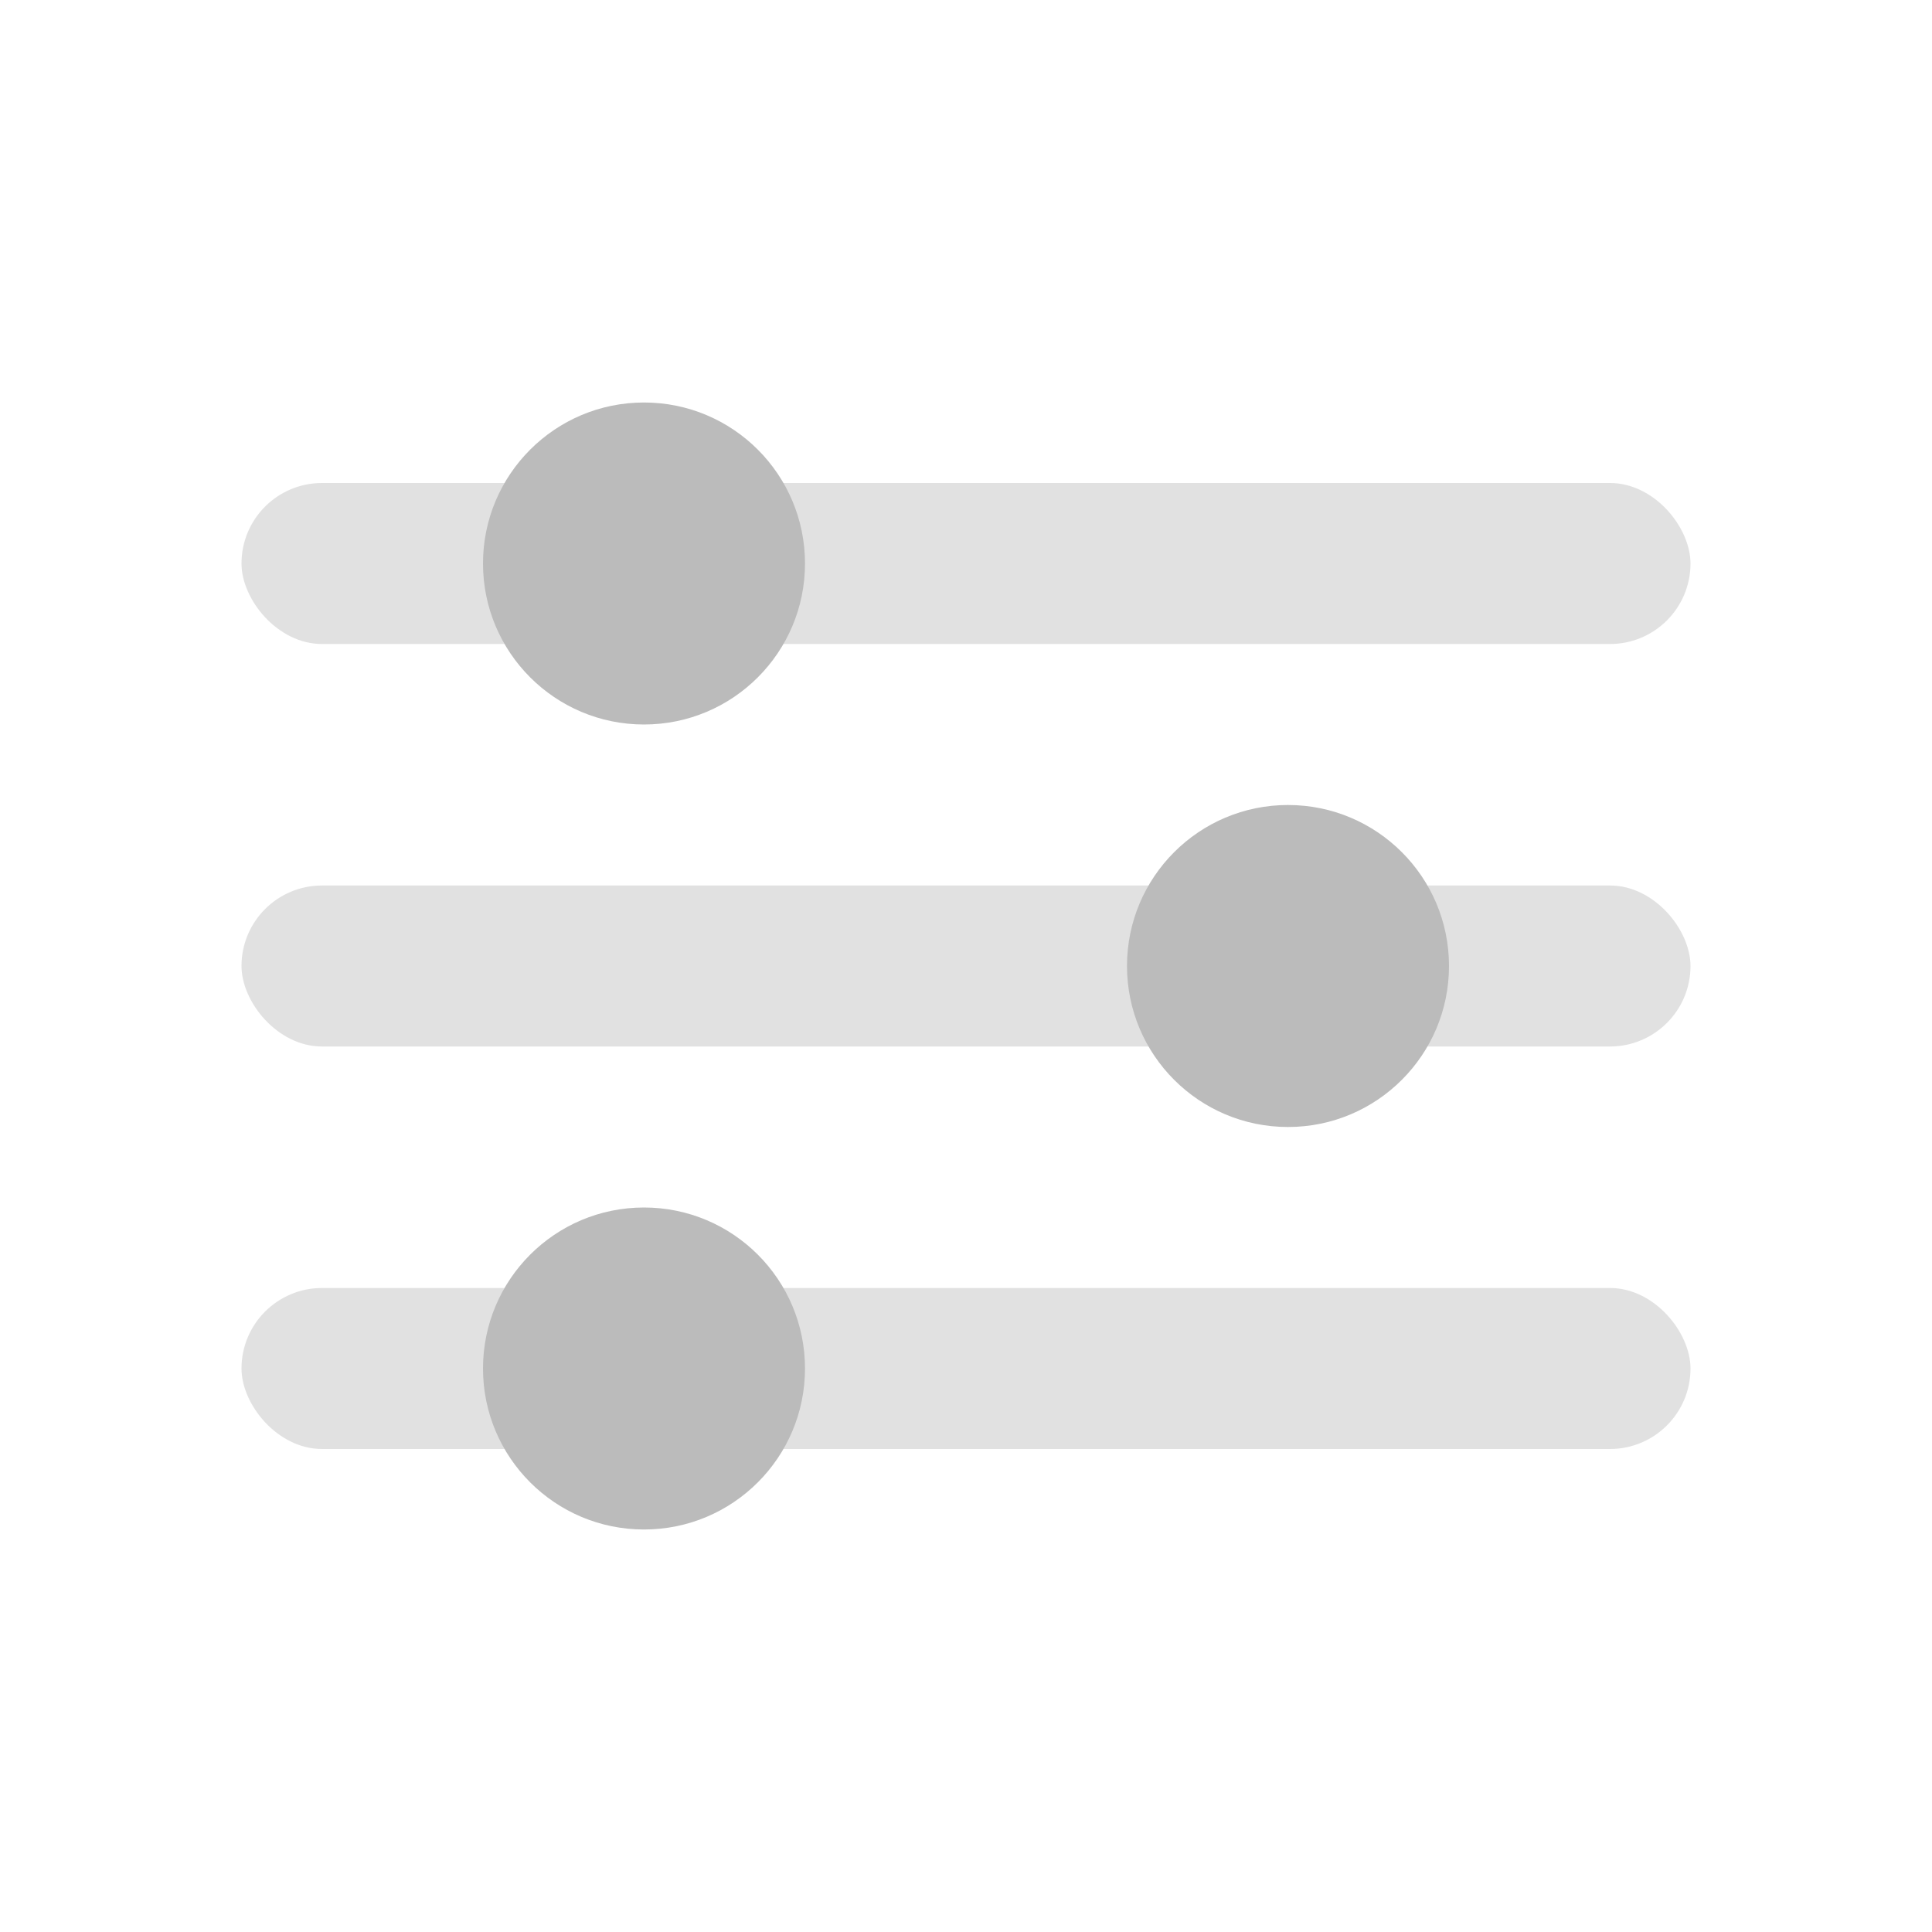
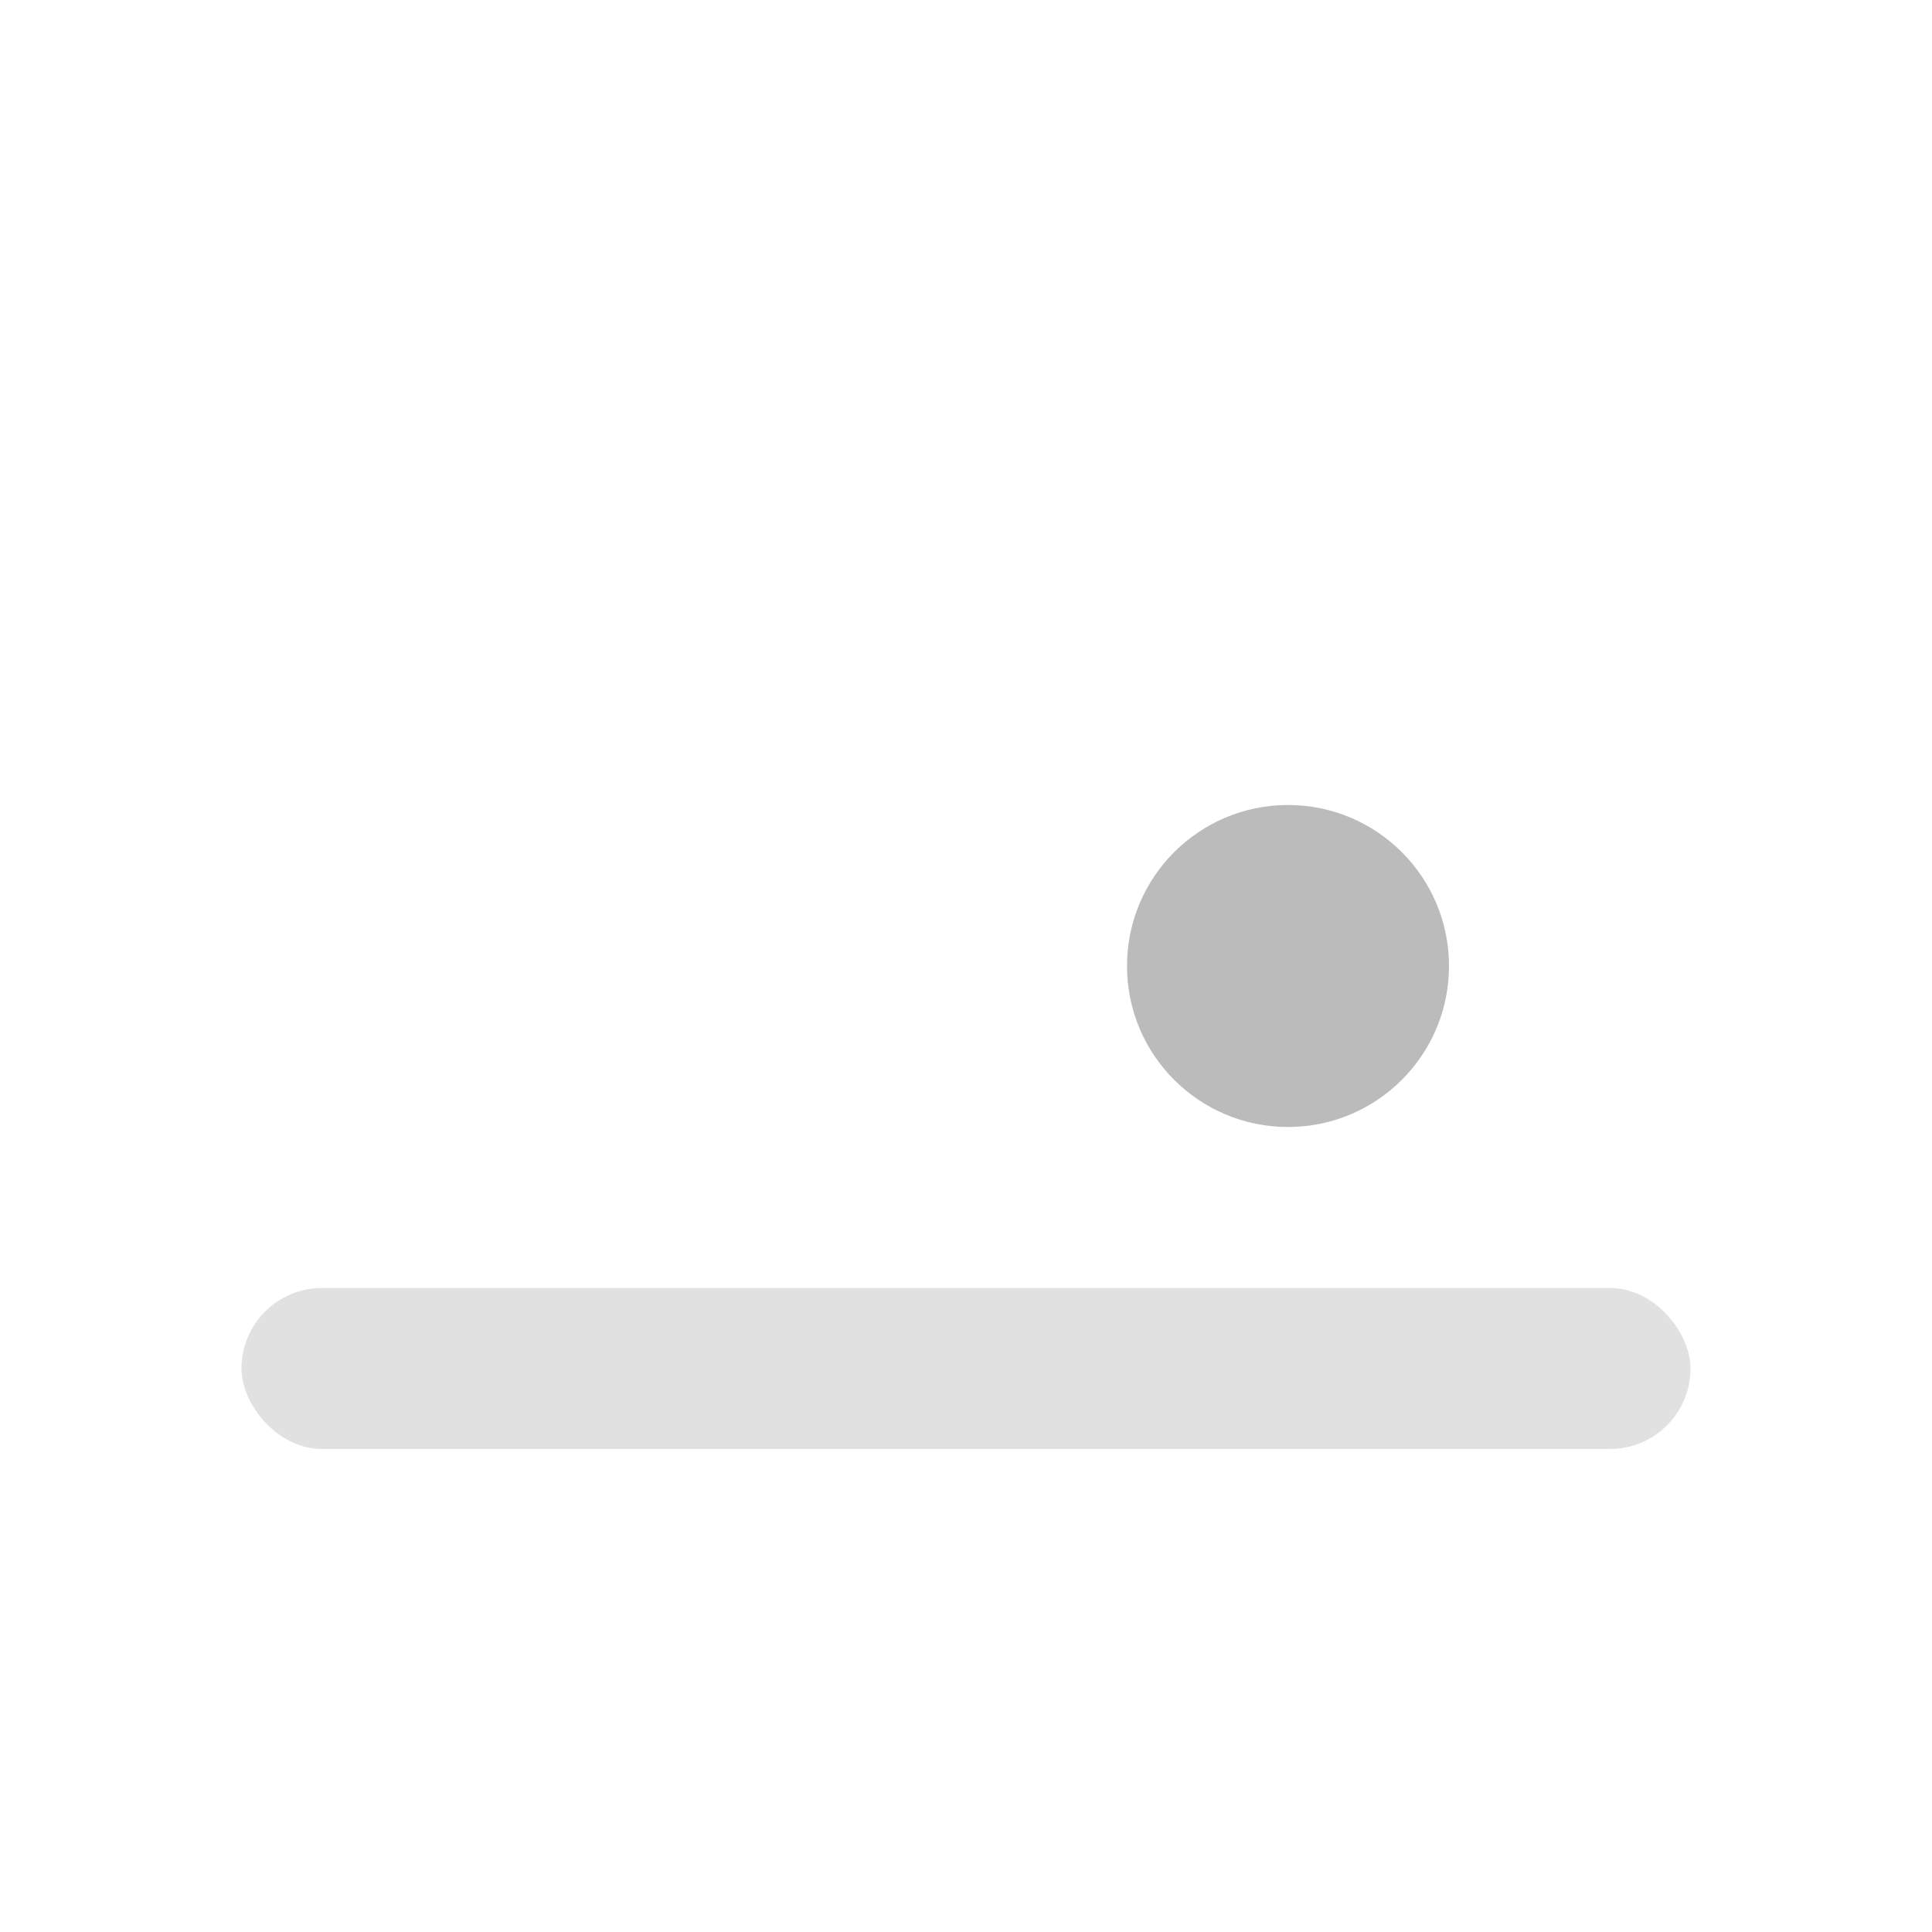
<svg xmlns="http://www.w3.org/2000/svg" width="24" height="24" viewBox="0 0 24 24" fill="none">
  <g id="Property 1=Off">
-     <rect id="Rectangle 28" x="3" y="6" width="18" height="2" rx="1" fill="#C5C5C5" fill-opacity="0.5" />
-     <rect id="Rectangle 29" x="3" y="11" width="18" height="2" rx="1" fill="#C5C5C5" fill-opacity="0.5" />
    <rect id="Rectangle 30" x="3" y="16" width="18" height="2" rx="1" fill="#C5C5C5" fill-opacity="0.5" />
-     <circle id="Ellipse 2" cx="8" cy="7" r="2" fill="#BBBBBB" />
    <circle id="Ellipse 3" cx="16" cy="12" r="2" fill="#BBBBBB" />
-     <circle id="Ellipse 4" cx="8" cy="17" r="2" fill="#BBBBBB" />
  </g>
</svg>